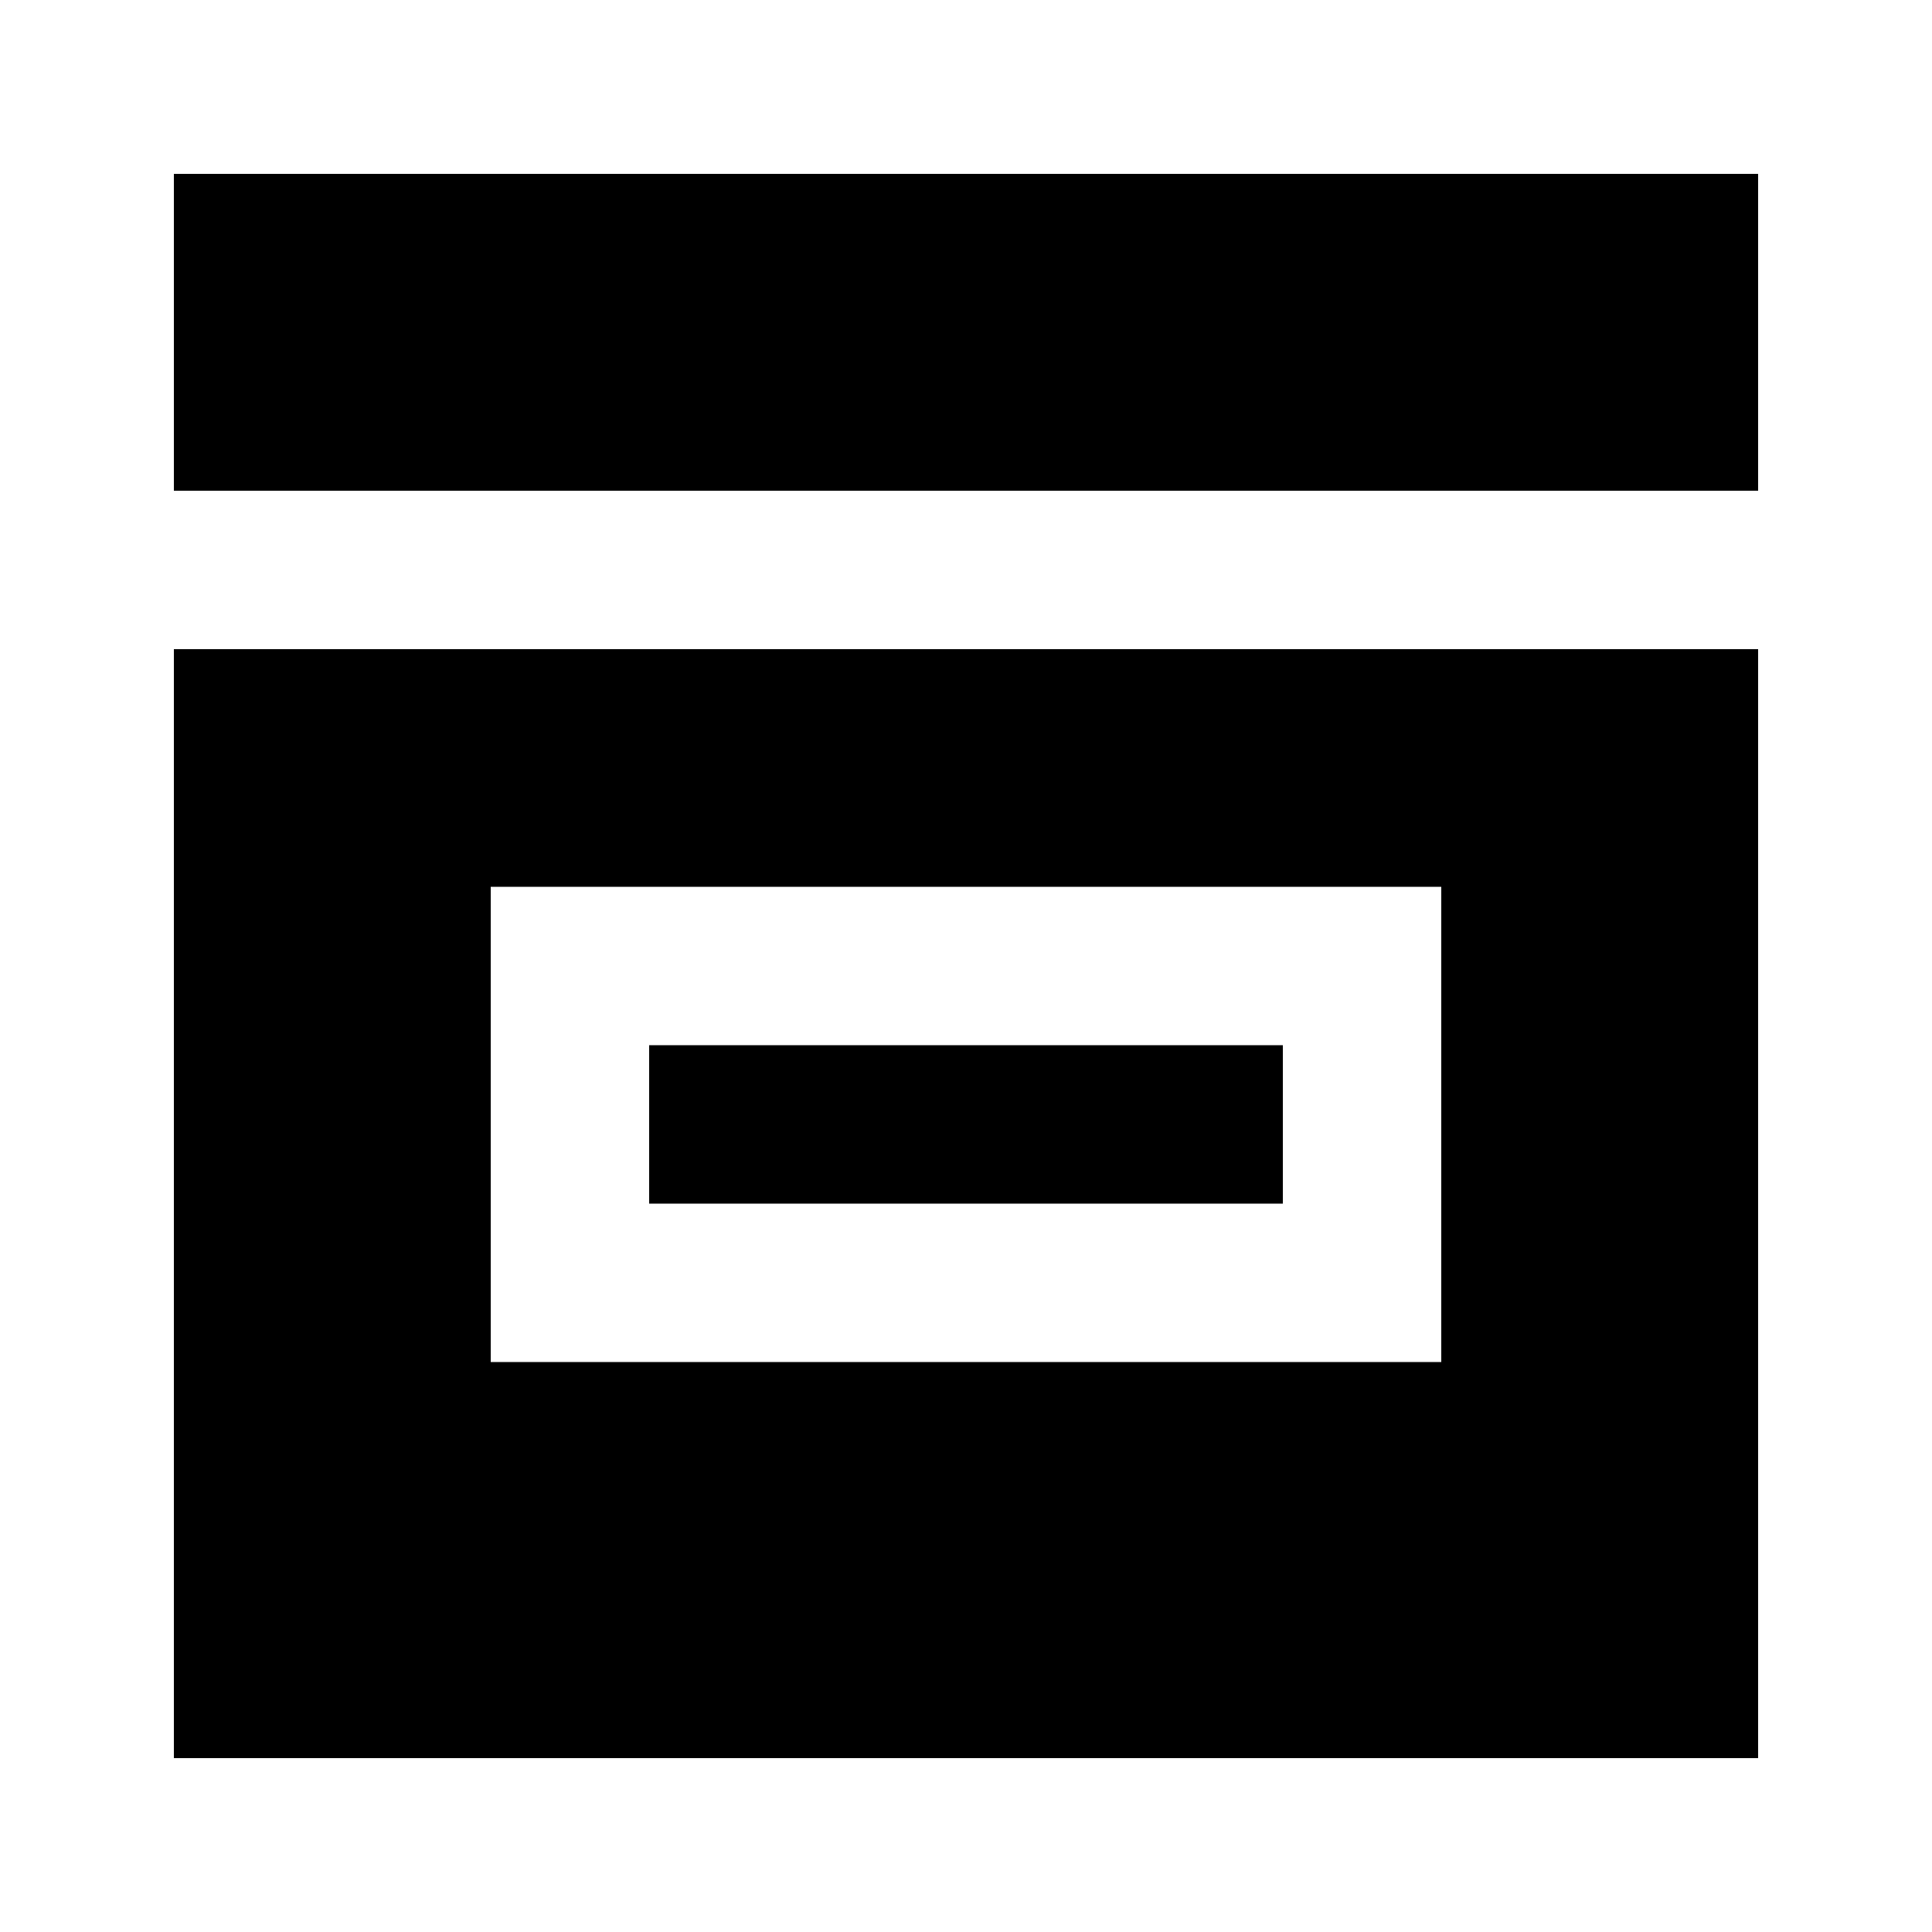
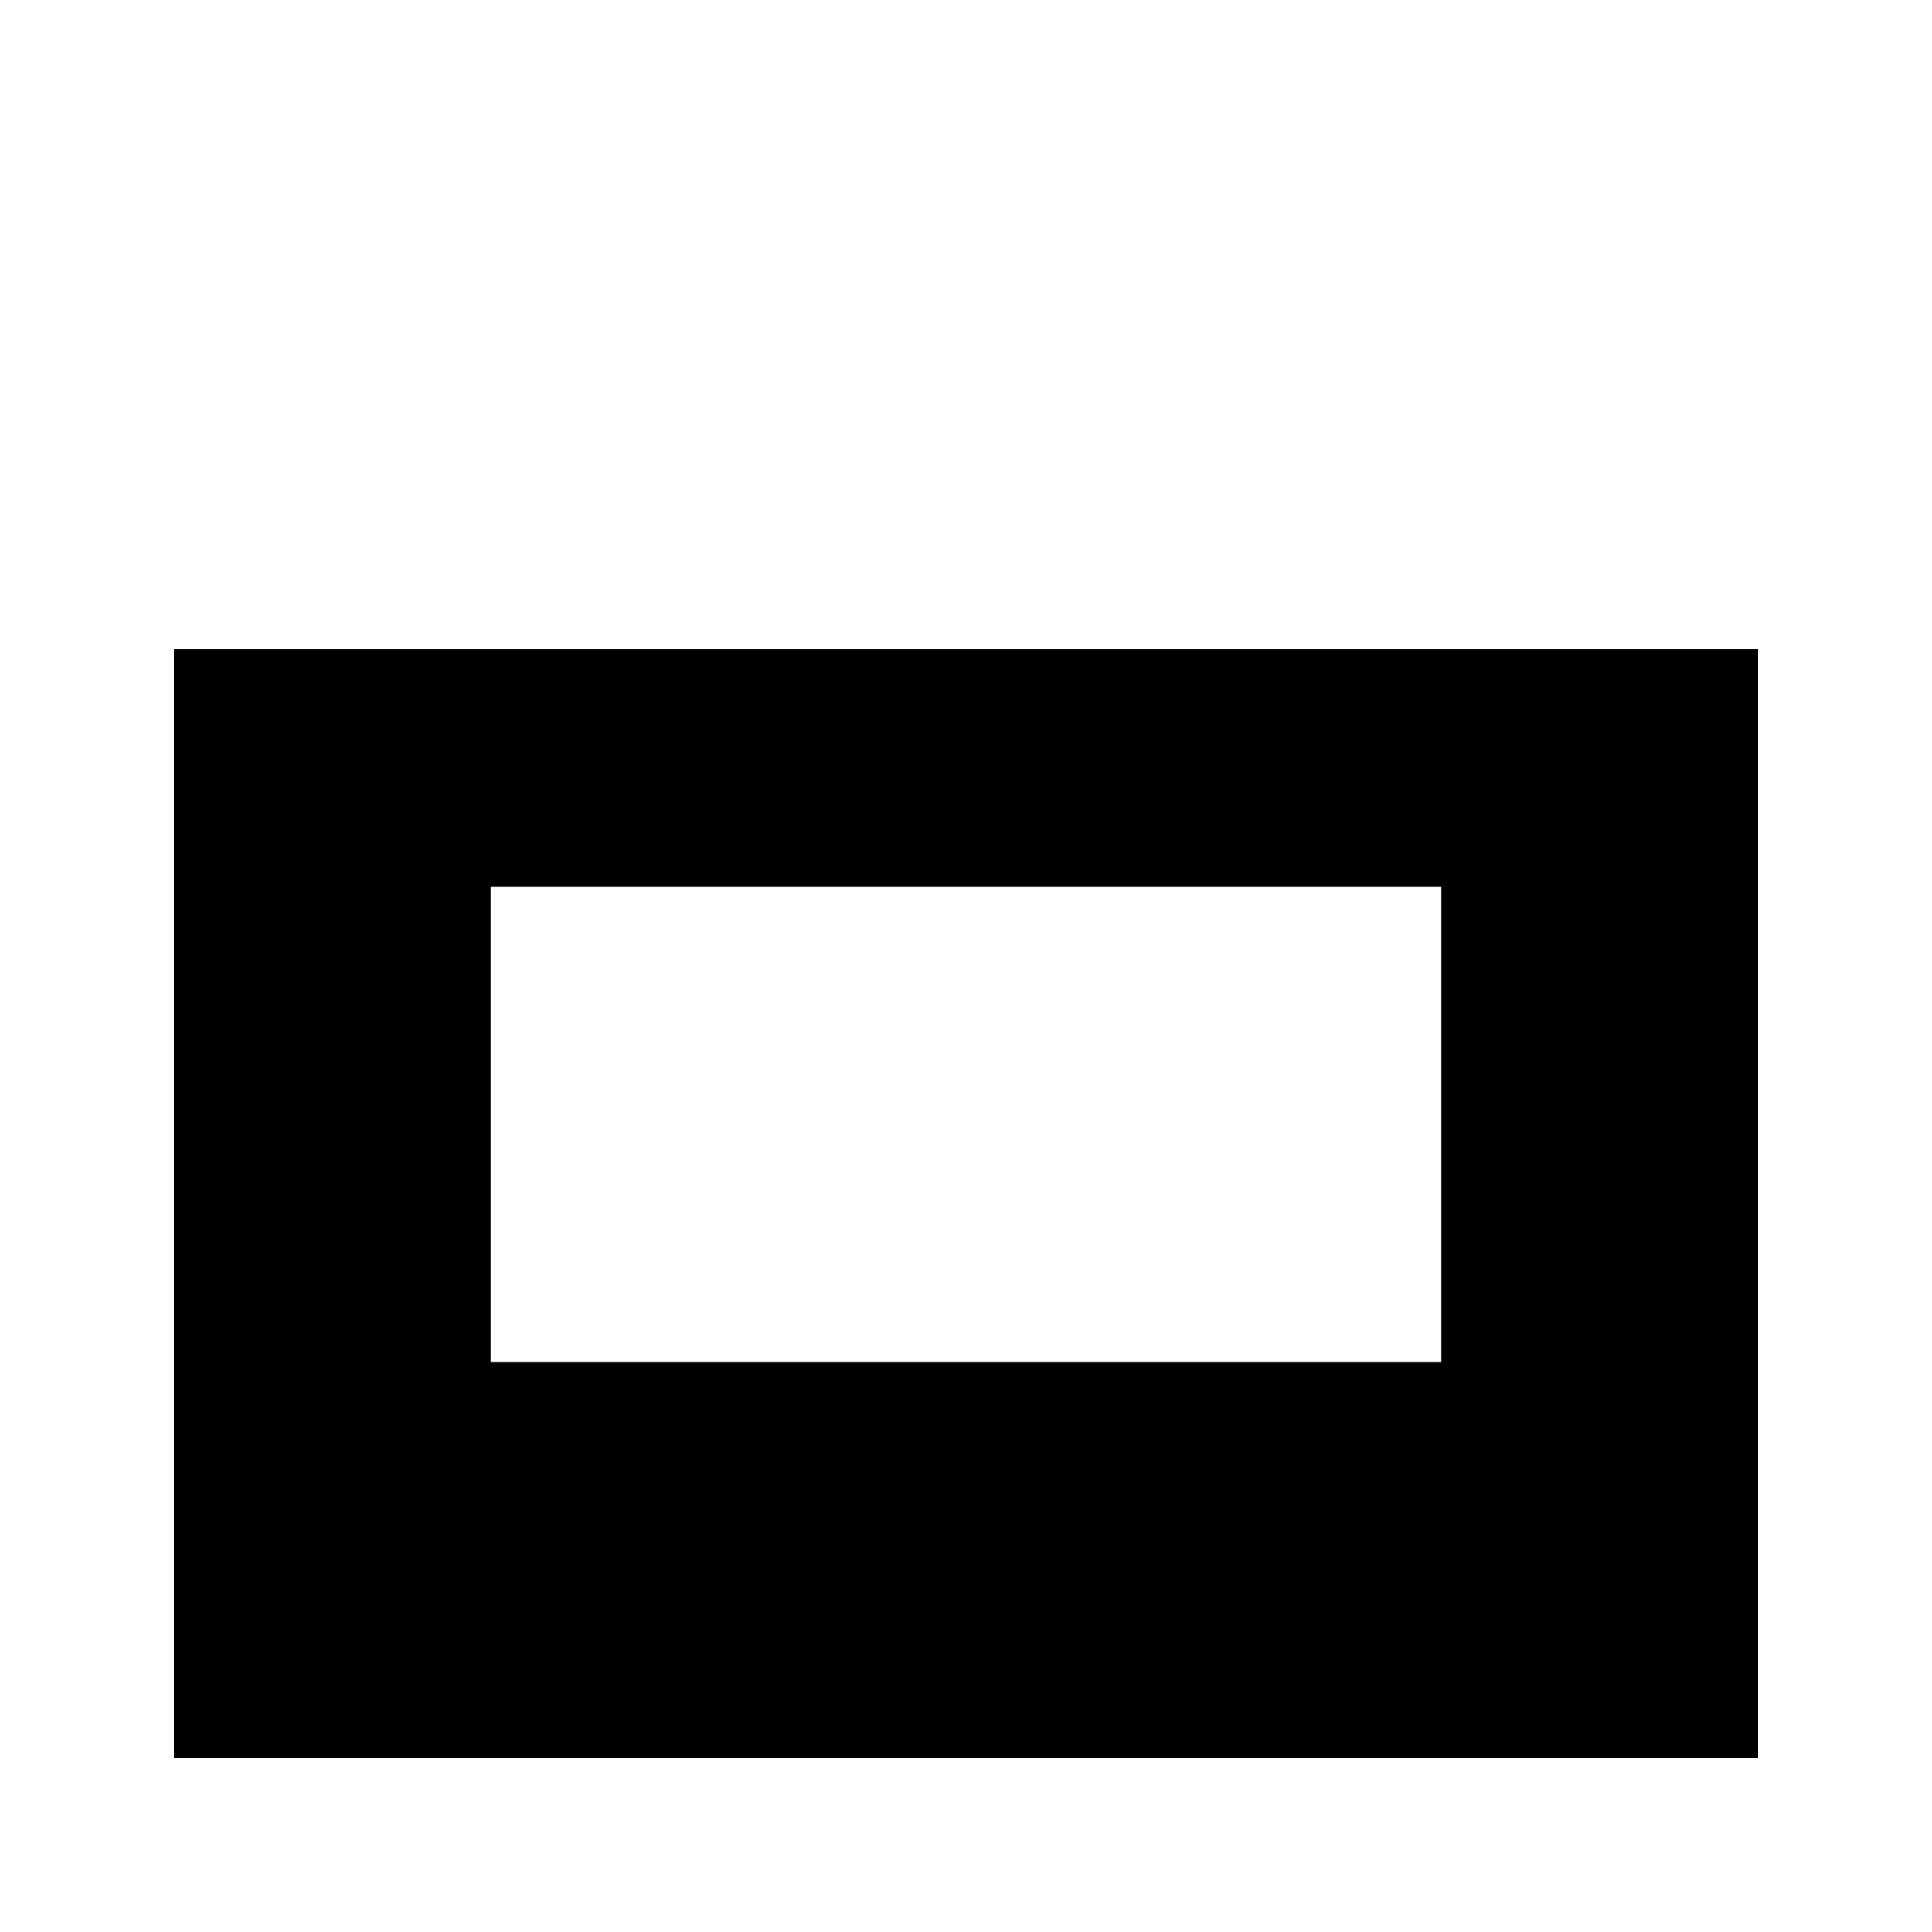
<svg xmlns="http://www.w3.org/2000/svg" fill="#000000" width="800px" height="800px" version="1.1" viewBox="144 144 512 512">
  <g>
-     <path d="m316.03 420.99h167.94v41.984h-167.94z" />
-     <path d="m190.08 190.08h419.84v83.969h-419.84z" />
+     <path d="m316.03 420.99h167.94h-167.94z" />
    <path d="m190.08 609.92h419.84v-293.89h-419.84zm83.969-230.91h251.9v125.95l-251.9-0.004z" />
  </g>
</svg>